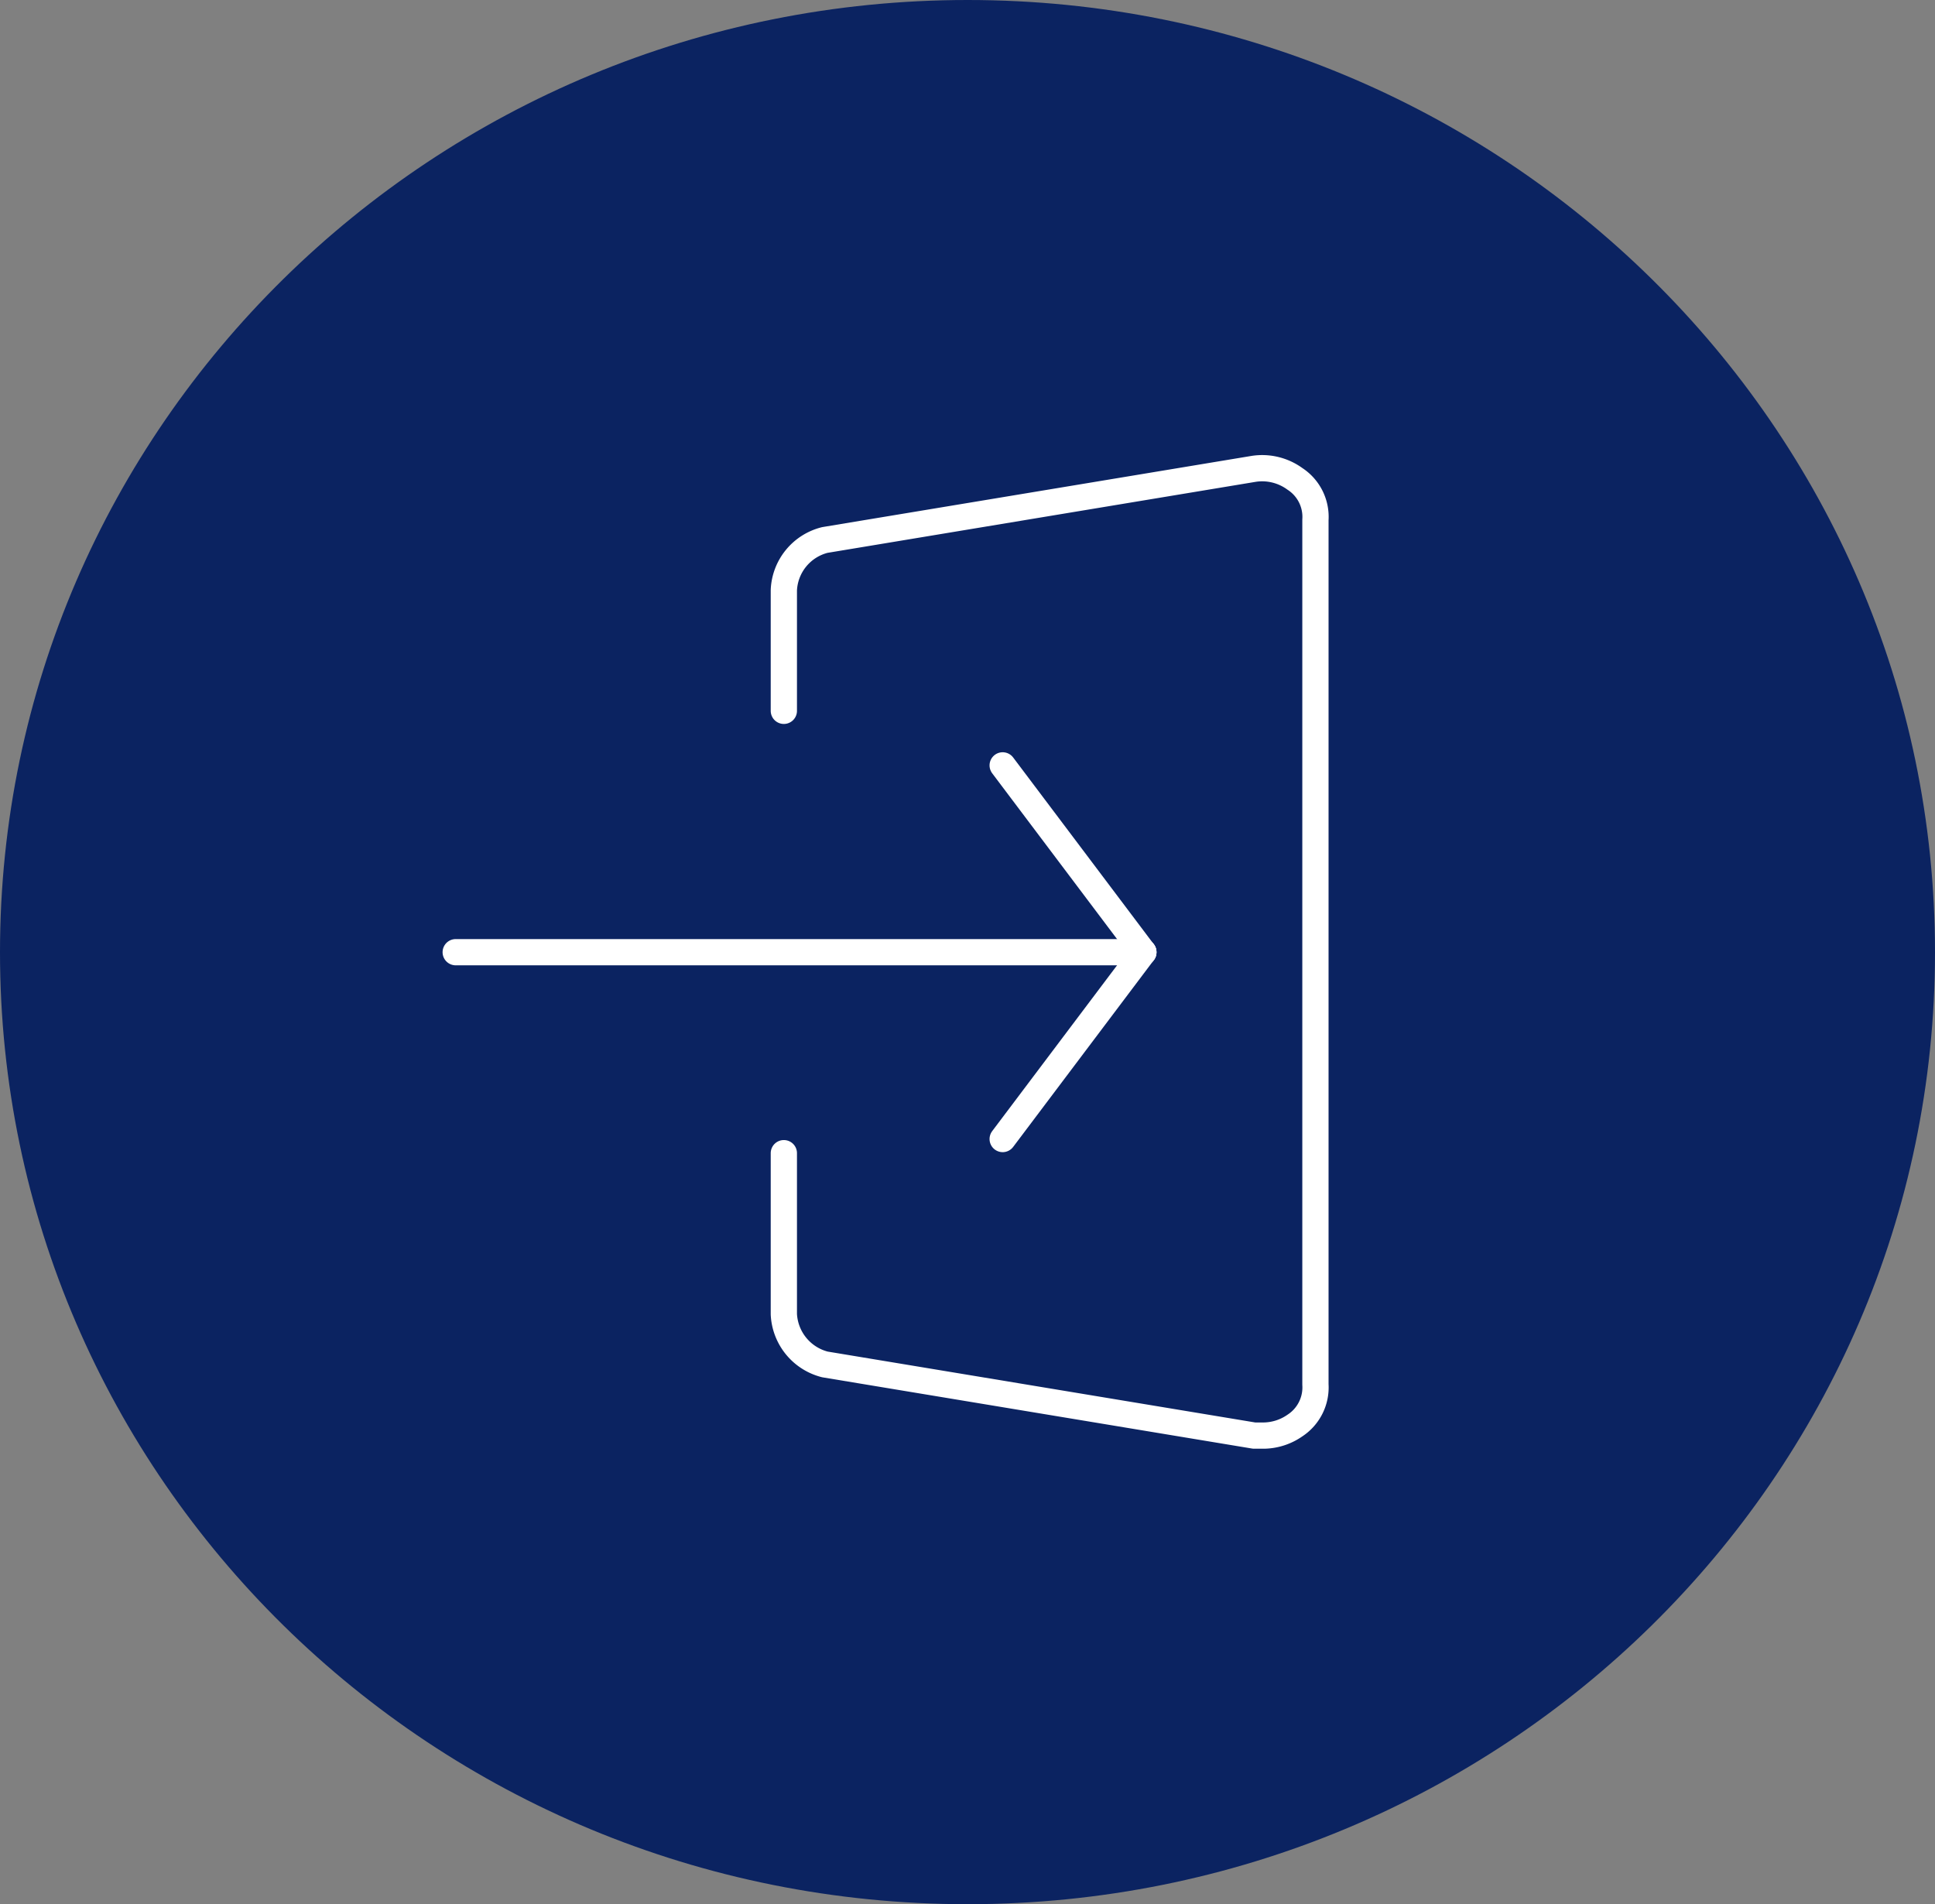
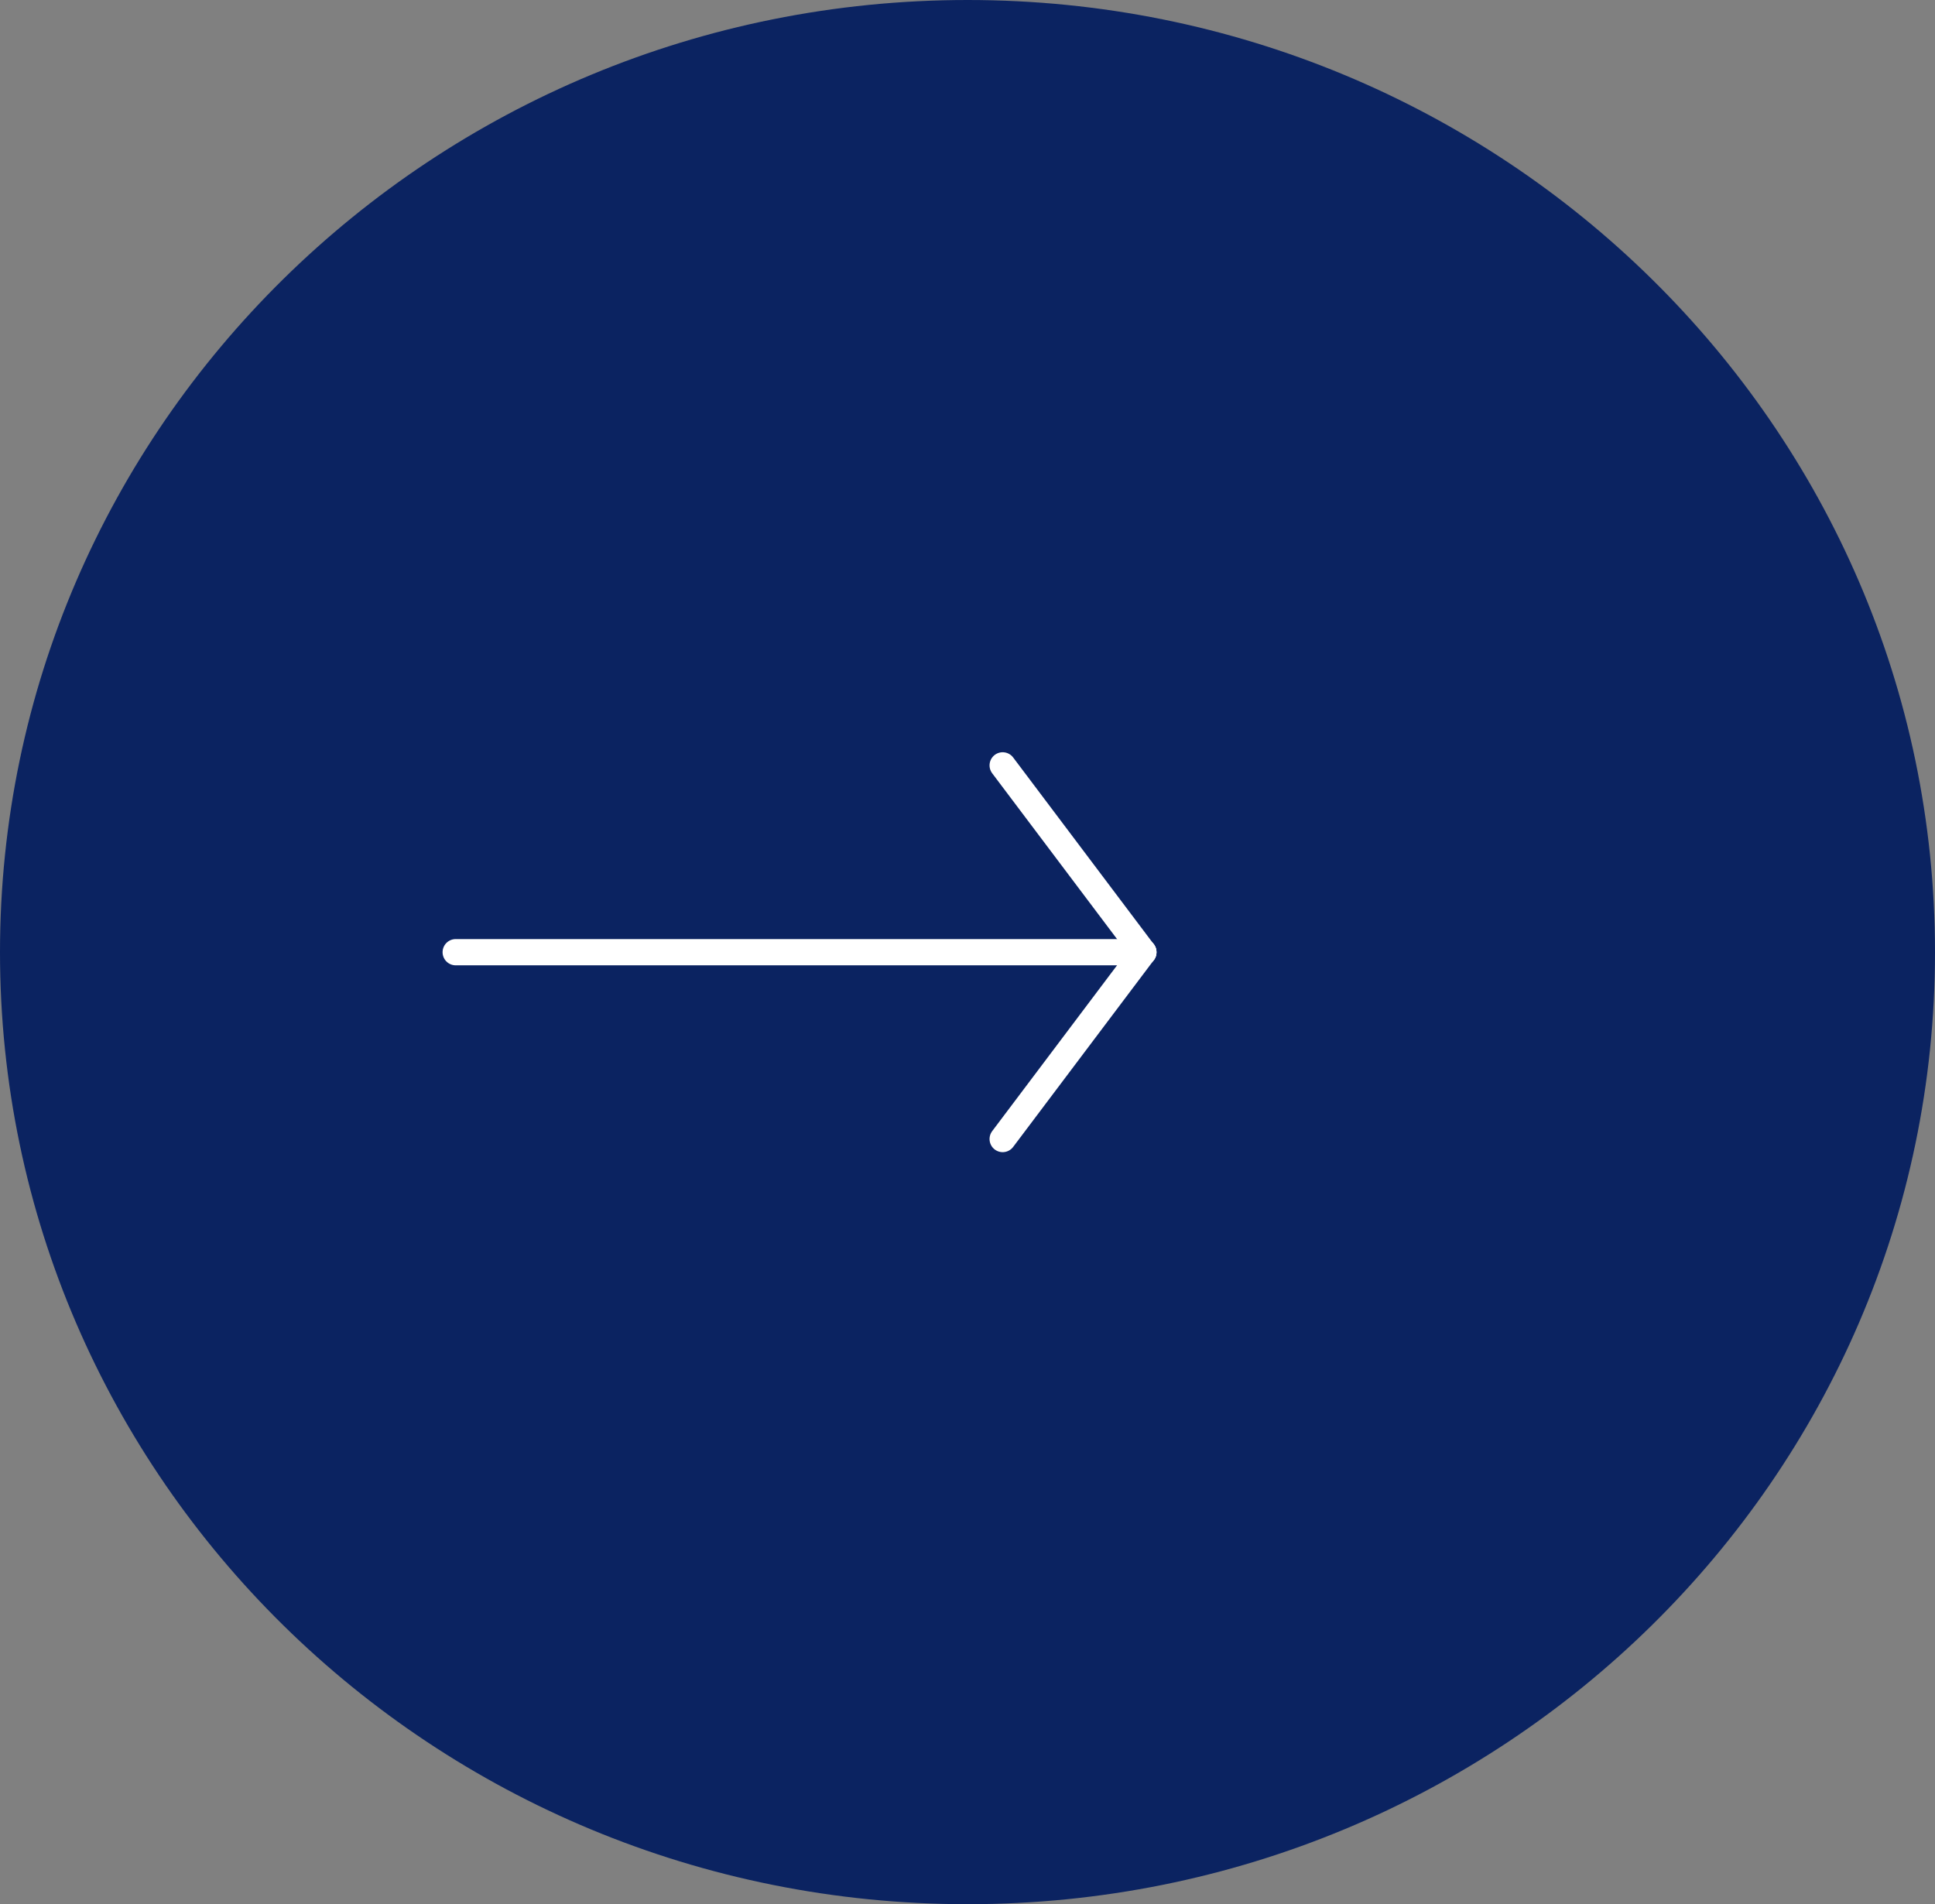
<svg xmlns="http://www.w3.org/2000/svg" viewBox="0 0 94.35 92.85">
  <rect x="0" y="0" width="94.35" height="92.85" fill="#808080" stroke="none" />
  <defs>
    <style>.cls-1,.cls-2,.cls-4{fill:none;}.cls-1{clip-rule:evenodd;}.cls-2{fill-rule:evenodd;}.cls-3{fill:#0b2361;}.cls-4{stroke:#fff;stroke-linecap:round;stroke-linejoin:round;stroke-width:1.28px;}.cls-5{clip-path:url(#clip-path);}</style>
    <clipPath id="clip-path">
      <polygon class="cls-1" points="21.45 70.72 64.9 70.72 64.9 22.14 21.45 22.14 21.45 70.72 21.45 70.72" />
    </clipPath>
  </defs>
  <g id="Vrstva_2" data-name="Vrstva 2">
    <g id="Vrstva_1-2" data-name="Vrstva 1">
      <path class="cls-3" d="M94.35,46.43C94.35,20.79,73.23,0,47.18,0S0,20.79,0,46.43,21.12,92.85,47.18,92.85,94.35,72.07,94.35,46.43Z" />
-       <path class="cls-4" d="M38.22,56.23v7.85a2.66,2.66,0,0,0,2,2.45L61.15,70h.5a2.72,2.72,0,0,0,1.49-.49,2.22,2.22,0,0,0,1-2V25.35a2.21,2.21,0,0,0-1-2,2.71,2.71,0,0,0-2-.49L40.22,26.33a2.64,2.64,0,0,0-2,2.45v5.88" />
      <g class="cls-5">
        <line class="cls-4" x1="55.75" y1="46.43" x2="22.22" y2="46.43" />
        <g class="cls-5">
          <line class="cls-4" x1="55.75" y1="46.43" x2="48.89" y2="37.32" />
          <g class="cls-5">
            <line class="cls-4" x1="48.89" y1="55.54" x2="55.75" y2="46.43" />
          </g>
        </g>
      </g>
    </g>
  </g>
</svg>